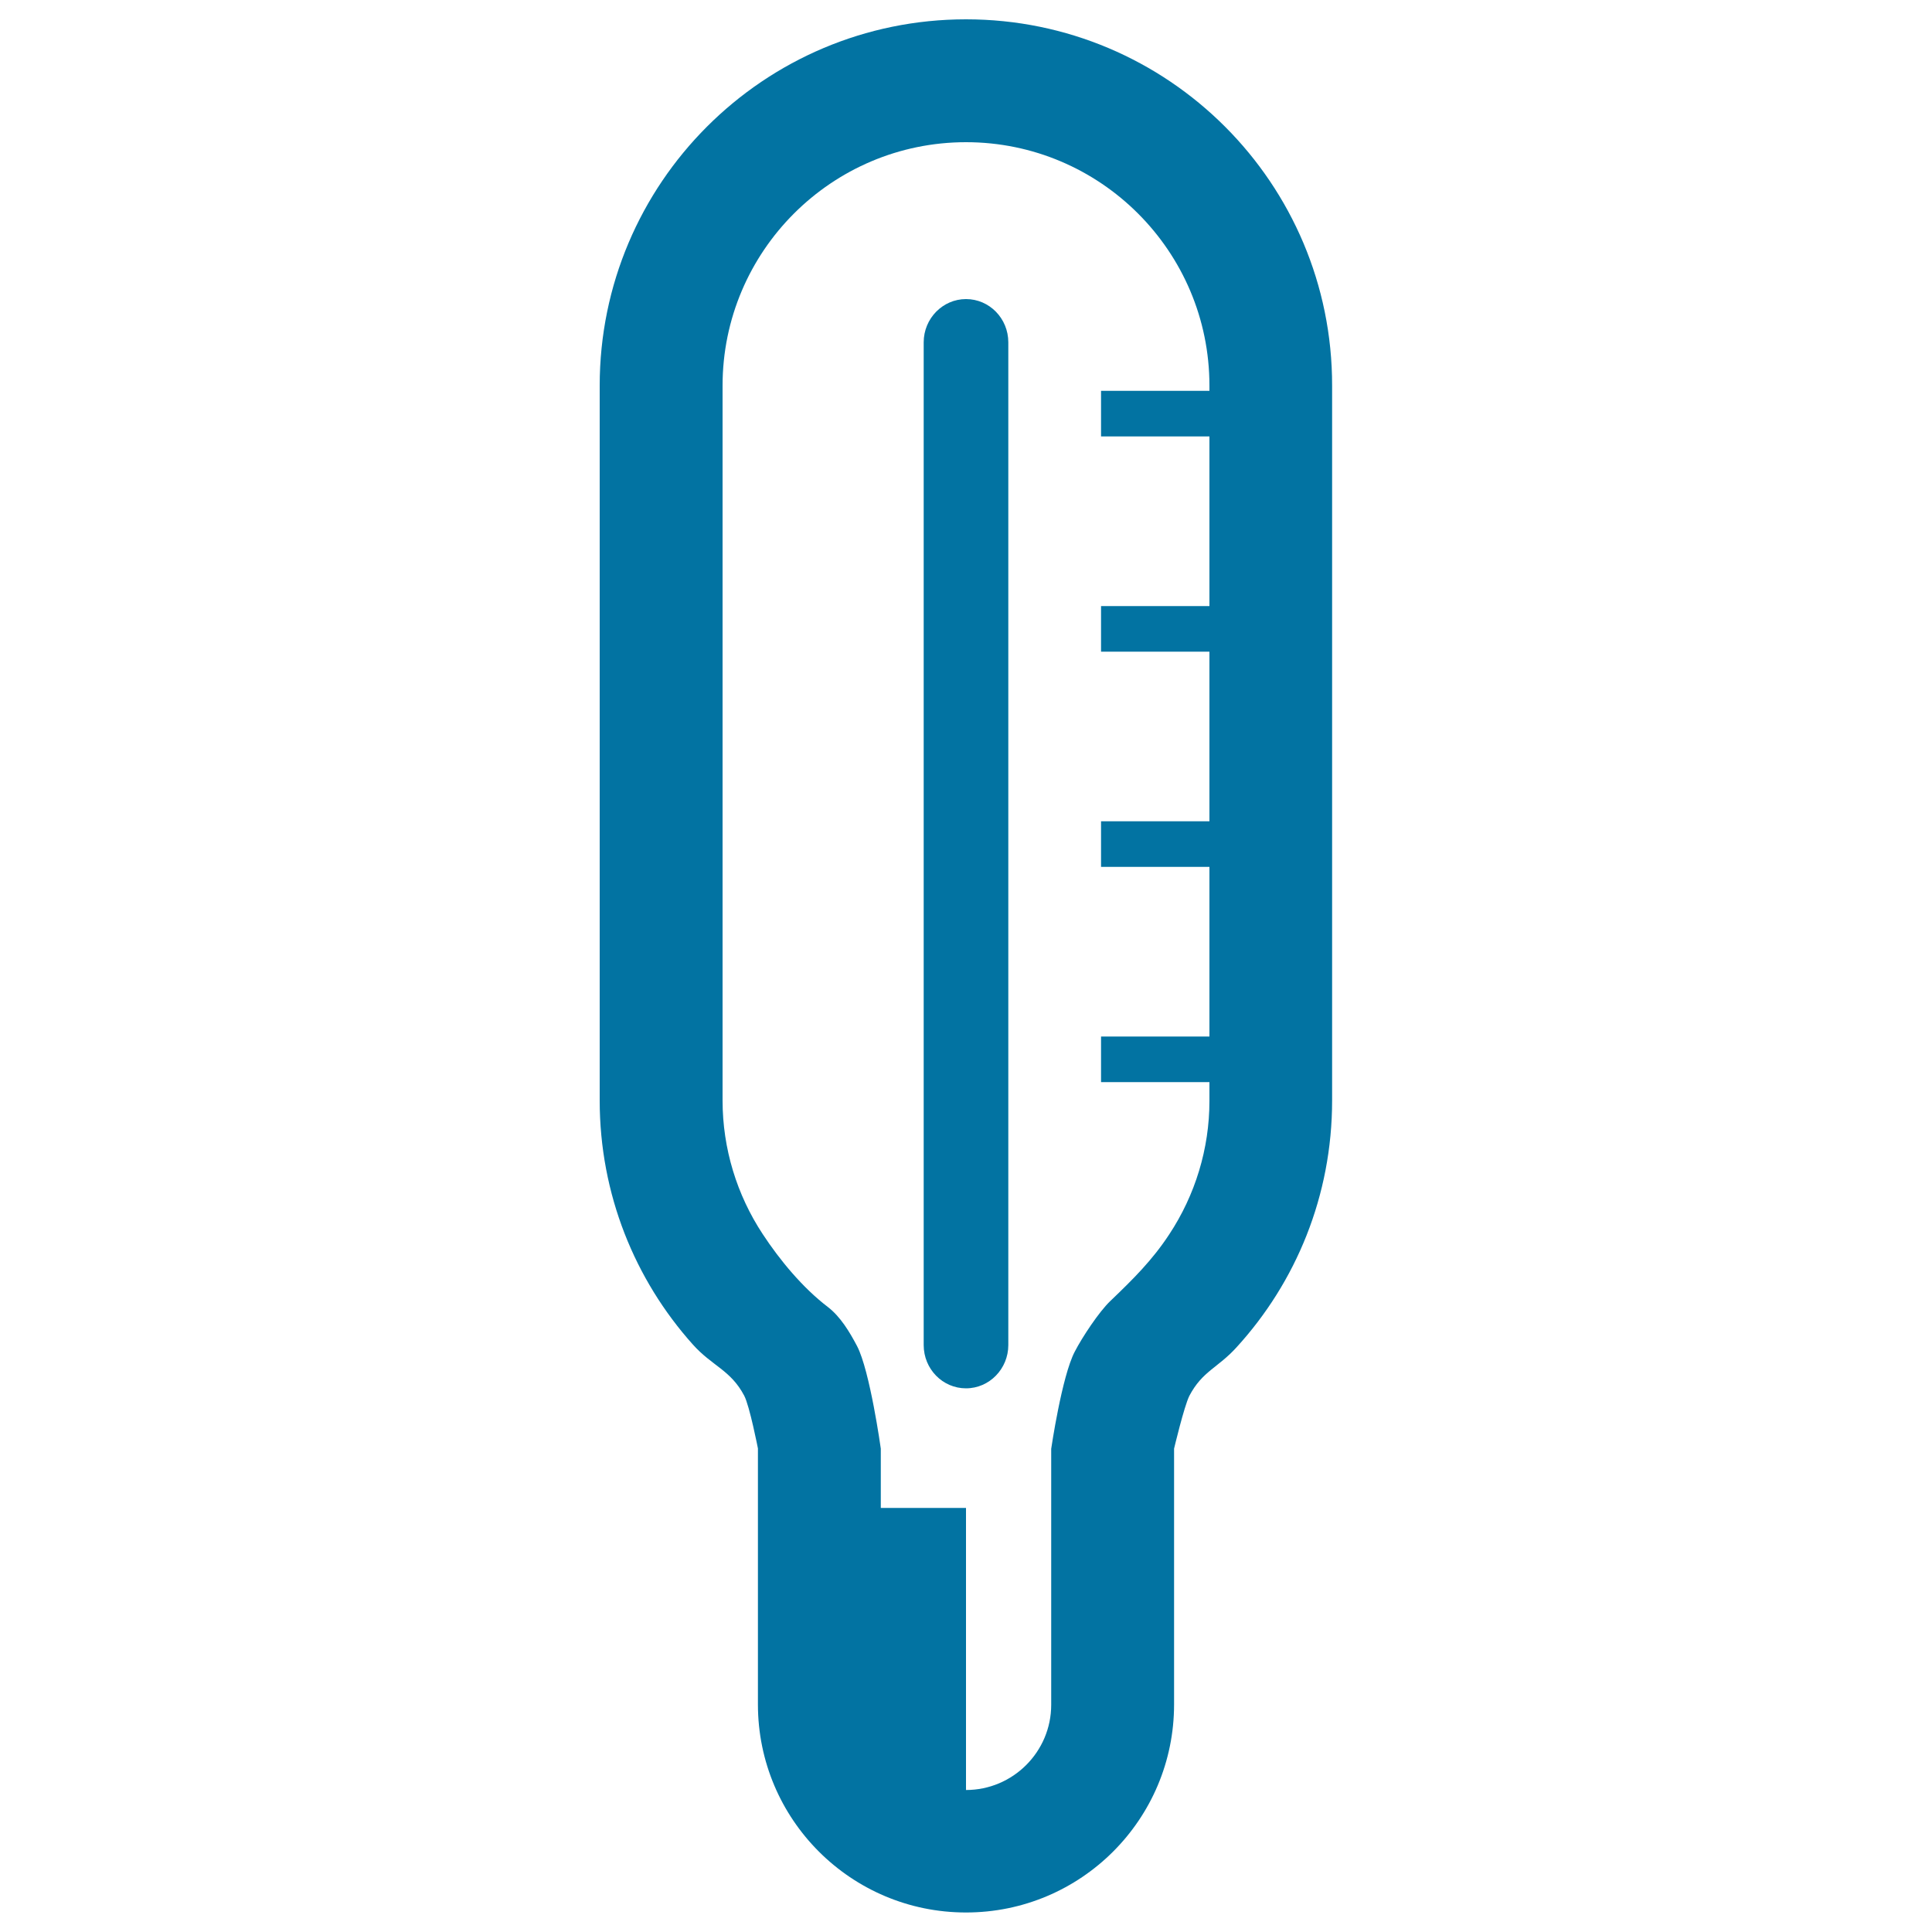
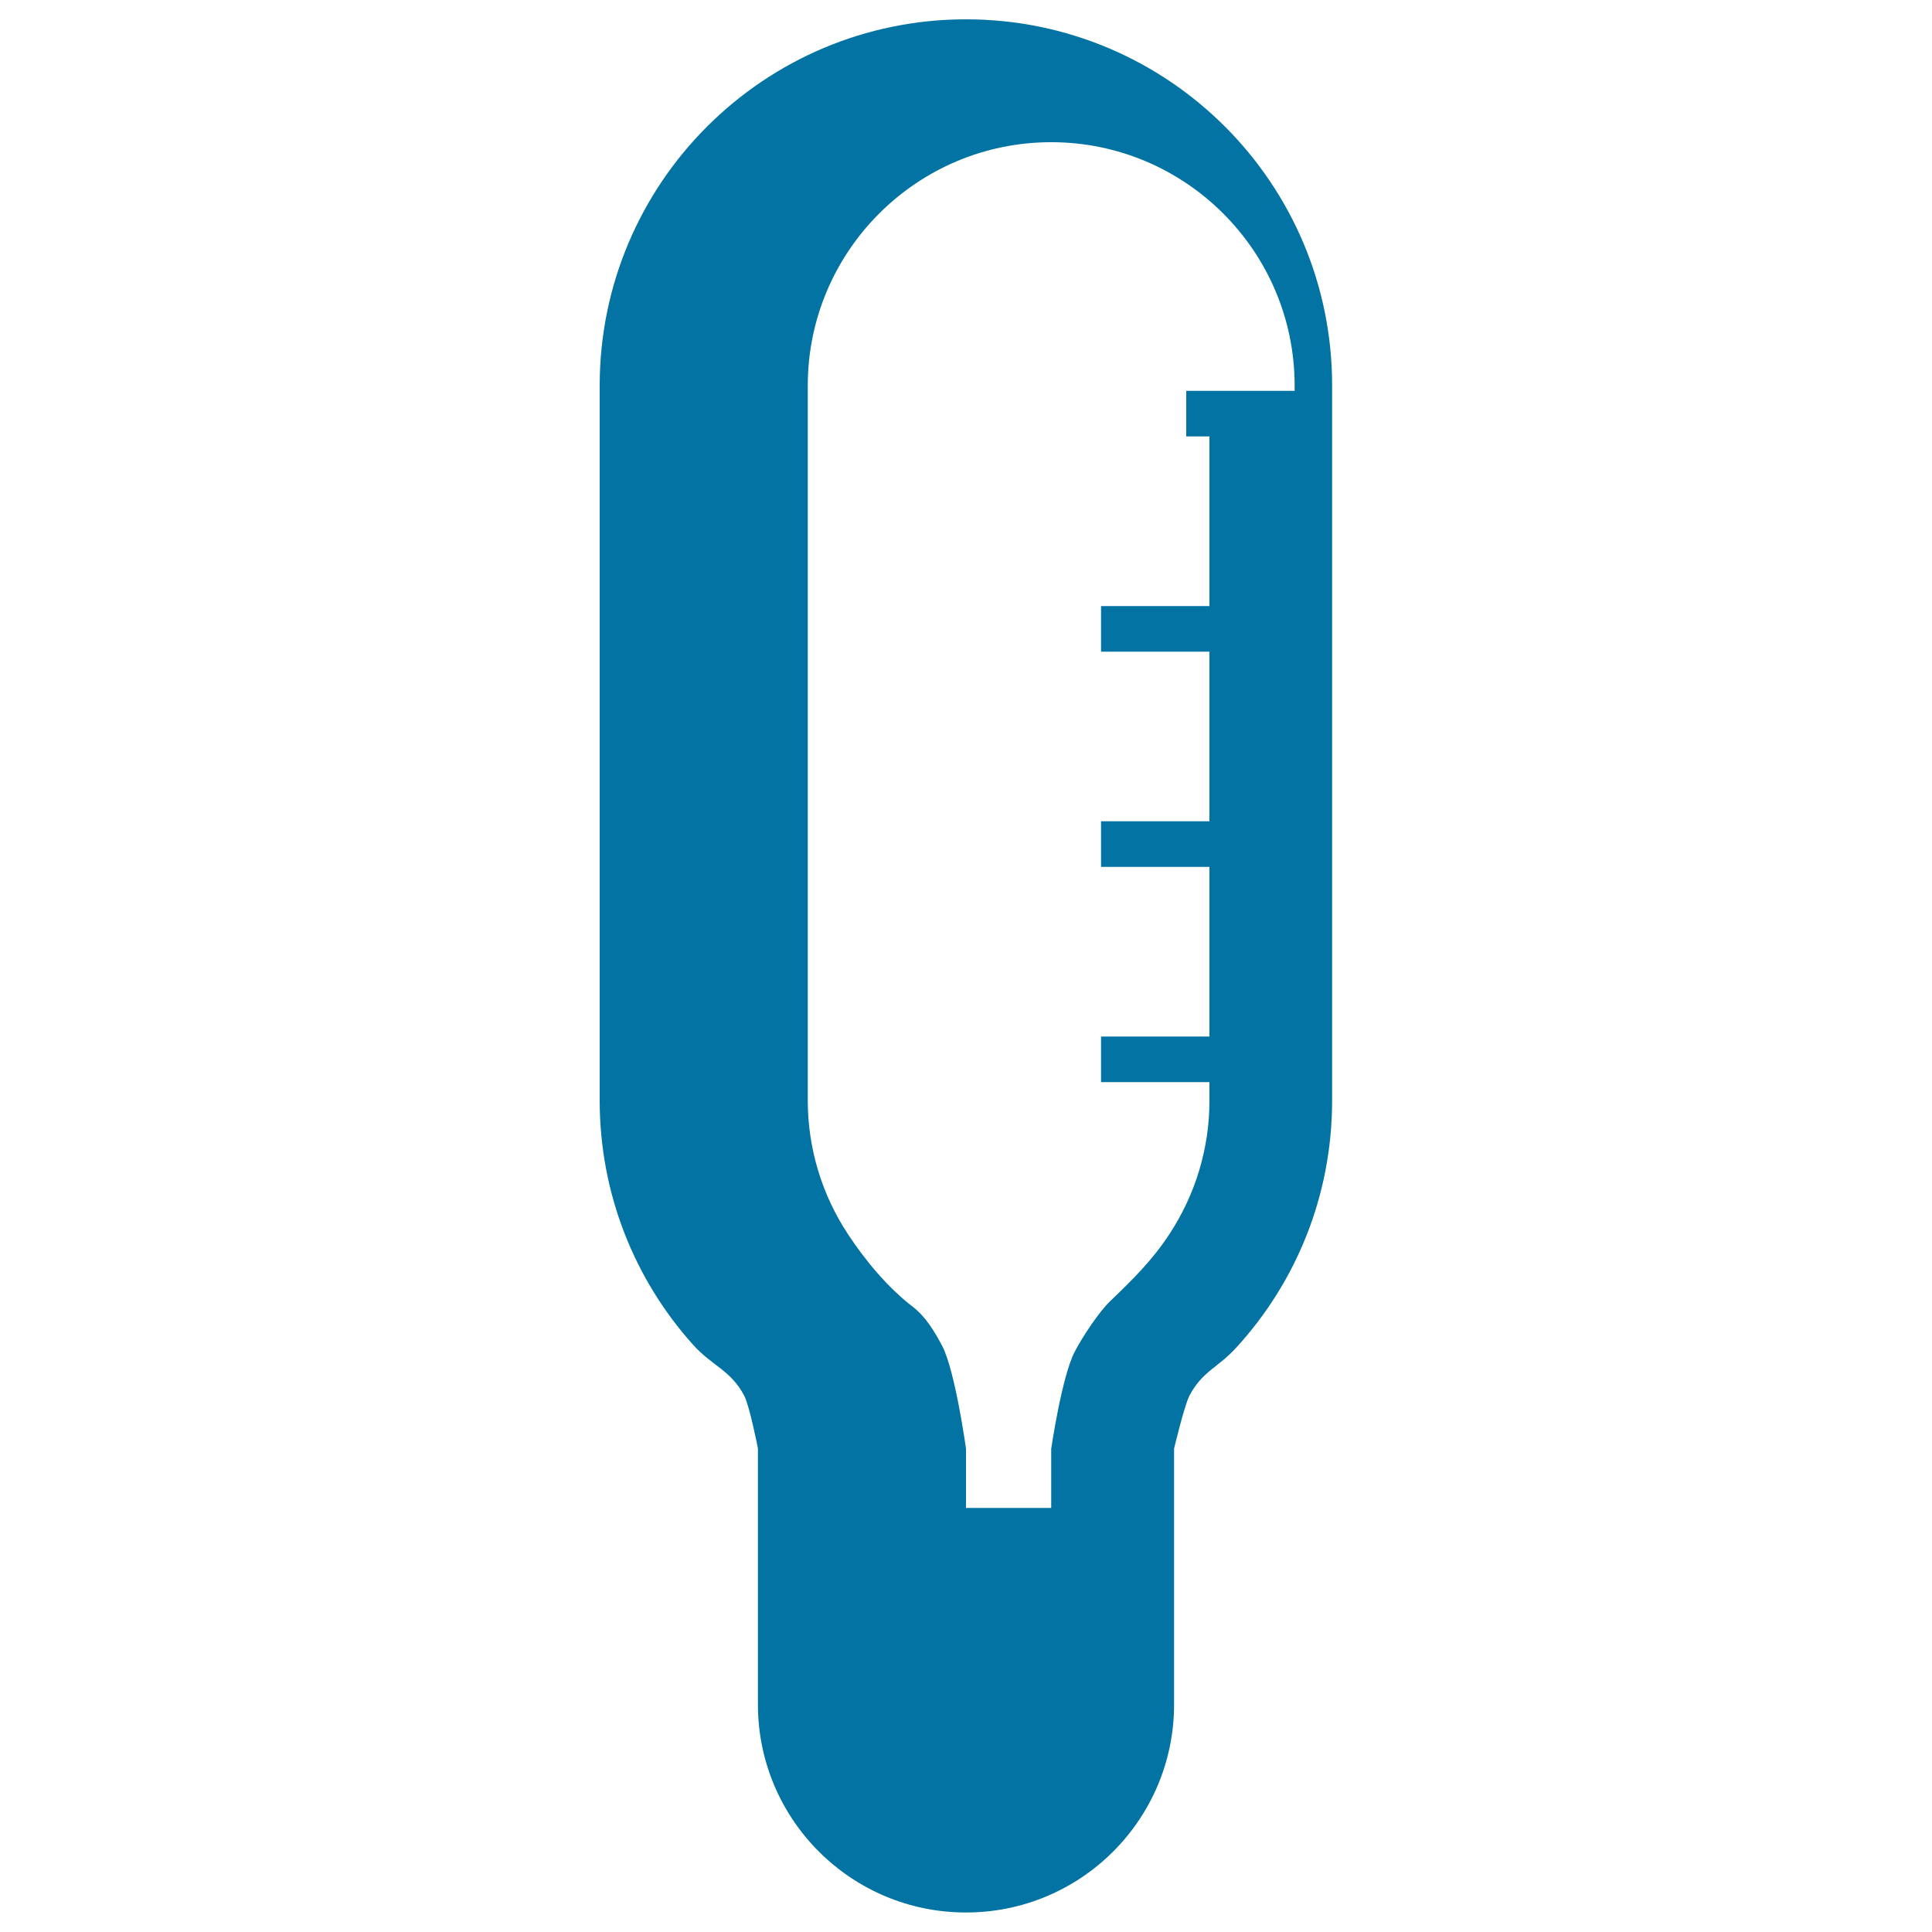
<svg xmlns="http://www.w3.org/2000/svg" viewBox="0 0 1000 1000" style="fill:#0273a2">
  <title>The Thermometer SVG icon</title>
-   <path d="M500,10c-104.7,0-189.6,84.9-189.6,189.6v370c0,48.5,18.2,92.8,48.2,126.3c10,11.2,19.6,13.2,26.6,26.5c2.8,5.3,7.1,27.3,7.1,27.3v132.5c0,59.5,48.2,107.7,107.7,107.7s107.7-48.2,107.7-107.7V749.8c0,0,5.2-21.9,7.9-27.3c6.7-12.8,14.8-14.5,24.4-25.1c30.8-33.7,49.5-78.5,49.5-127.8v-370C689.6,94.9,604.7,10,500,10L500,10z M605.2,638.9c-8.8,13.4-18.6,23.1-30.5,34.5c-5.8,5.5-14.6,18.8-18.4,26.2c-6.7,12.7-12.2,50.3-12.2,50.3v132.5c0,24.3-19.8,44.1-44.1,44.1V780.5h-44.1v-30.7c0,0-5.6-40.3-12.3-53.1c-3.9-7.4-8.6-15.2-15.1-20.2c-13.1-10-24.9-24.3-33.7-37.7c-13.4-20.3-20.8-44.3-20.8-69.2v-370c0-69.5,56.5-126,126-126s126,56.5,126,126v2.7h-56.1v23.6H626v87.8h-56.1v23.6H626v87.8h-56.1v23.6H626v87.8h-56.1v23.6H626v9.8C626,594.6,618.6,618.6,605.2,638.9L605.2,638.9z" />
-   <path d="M500,154.8c-12,0-21.9,10-21.9,22.4v519c0,12.4,9.8,22.4,21.9,22.4c12.1,0,21.9-10.1,21.9-22.4v-519C521.9,164.8,512.1,154.8,500,154.8z" />
+   <path d="M500,10c-104.7,0-189.6,84.9-189.6,189.6v370c0,48.5,18.2,92.8,48.2,126.3c10,11.2,19.6,13.2,26.6,26.5c2.8,5.3,7.1,27.3,7.1,27.3v132.5c0,59.5,48.2,107.7,107.7,107.7s107.7-48.2,107.7-107.7V749.8c0,0,5.2-21.9,7.9-27.3c6.7-12.8,14.8-14.5,24.4-25.1c30.8-33.7,49.5-78.5,49.5-127.8v-370C689.6,94.9,604.7,10,500,10L500,10z M605.2,638.9c-8.8,13.4-18.6,23.1-30.5,34.5c-5.8,5.5-14.6,18.8-18.4,26.2c-6.7,12.7-12.2,50.3-12.2,50.3v132.5V780.5h-44.1v-30.7c0,0-5.6-40.3-12.3-53.1c-3.9-7.4-8.6-15.2-15.1-20.2c-13.1-10-24.9-24.3-33.7-37.7c-13.4-20.3-20.8-44.3-20.8-69.2v-370c0-69.5,56.5-126,126-126s126,56.5,126,126v2.7h-56.1v23.6H626v87.8h-56.1v23.6H626v87.8h-56.1v23.6H626v87.8h-56.1v23.6H626v9.8C626,594.6,618.6,618.6,605.2,638.9L605.2,638.9z" />
</svg>